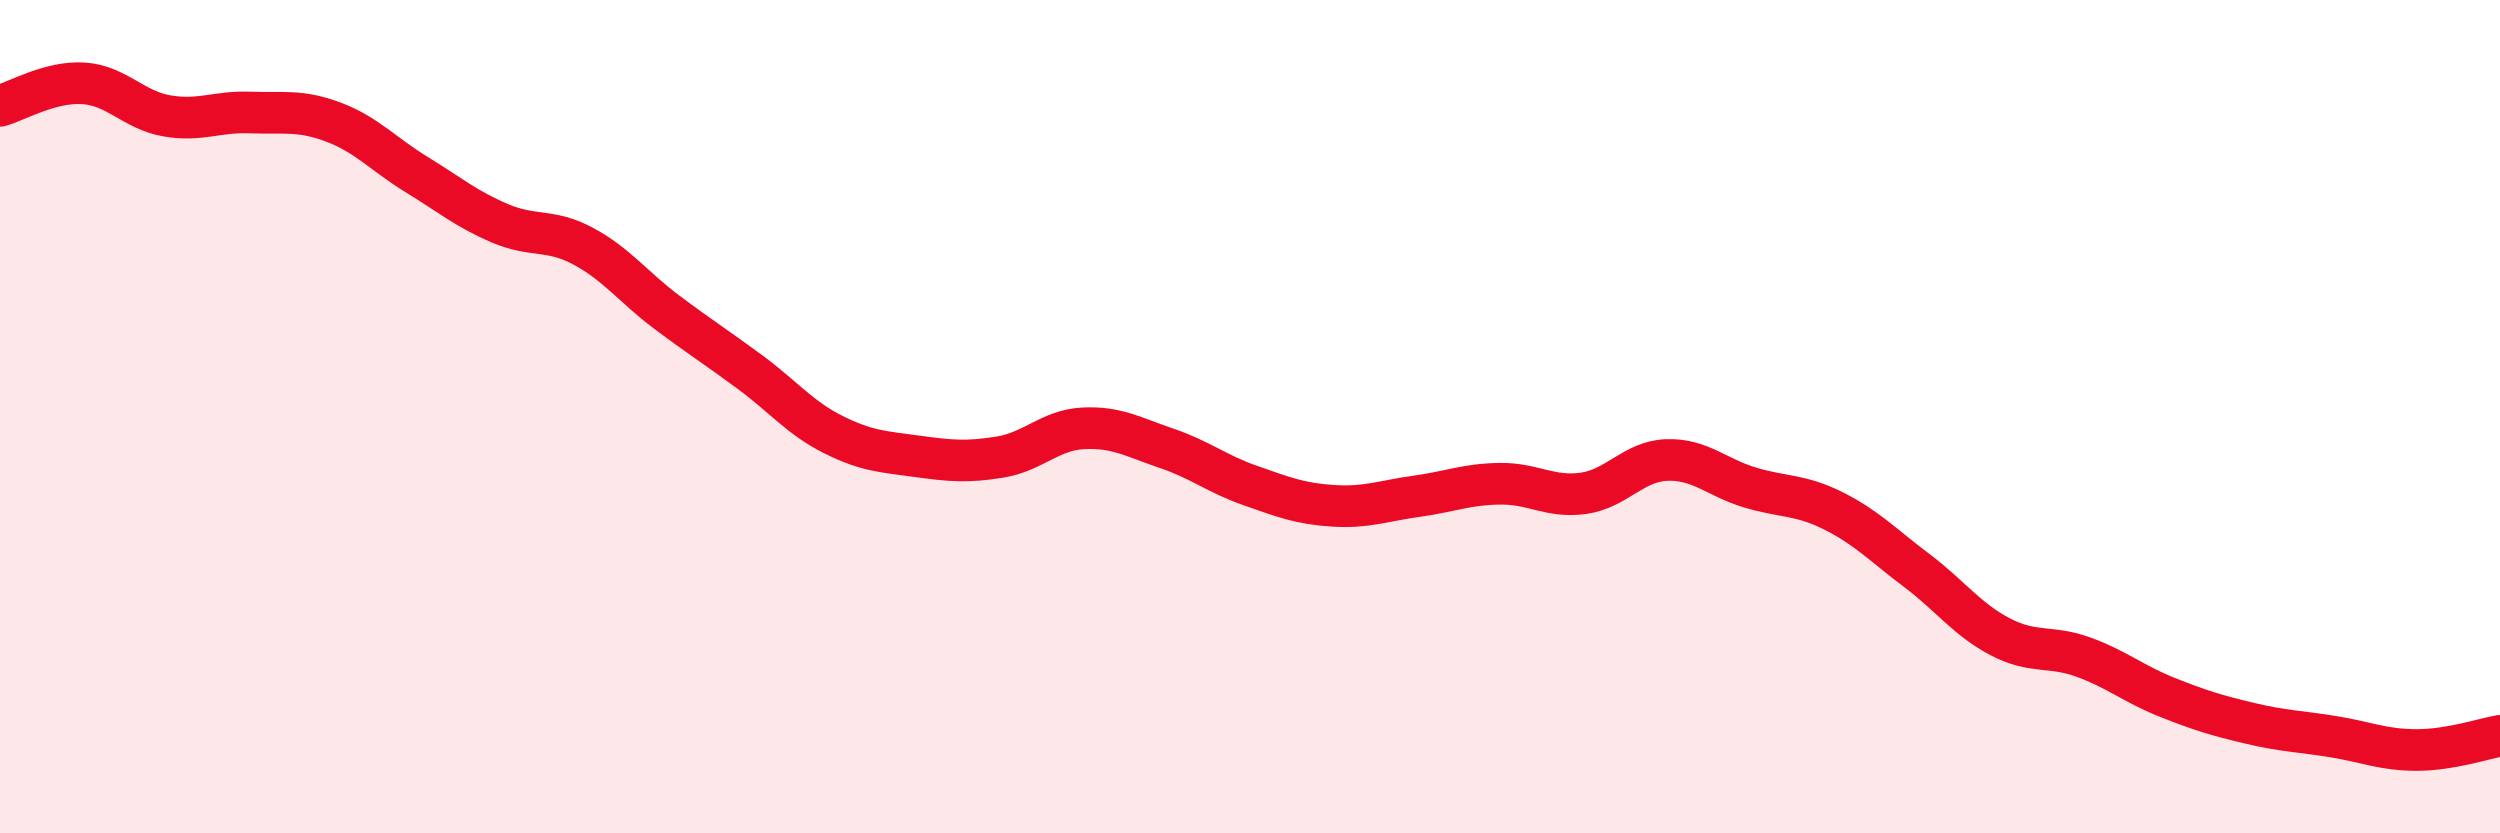
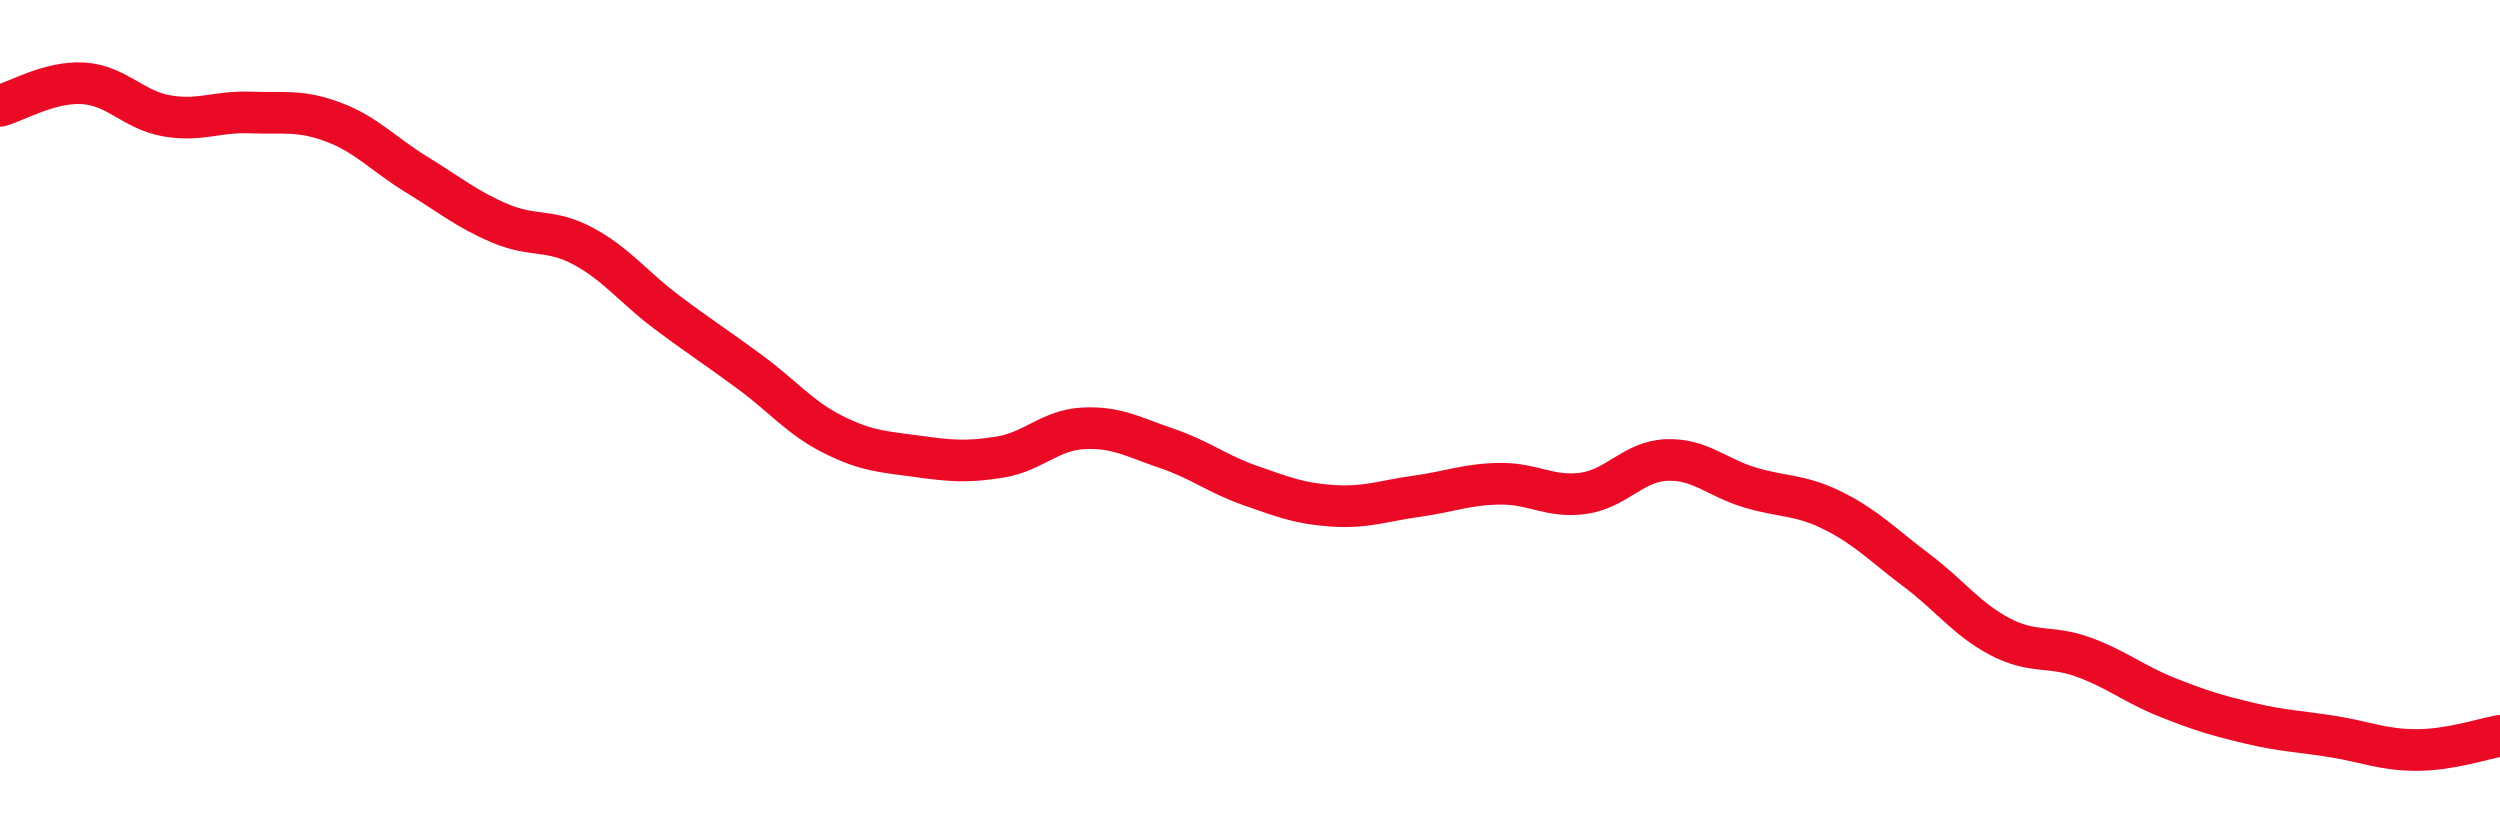
<svg xmlns="http://www.w3.org/2000/svg" width="60" height="20" viewBox="0 0 60 20">
-   <path d="M 0,2.54 C 0.4,2.43 1.2,1.95 2,2 C 2.8,2.05 3.2,2.64 4,2.78 C 4.8,2.92 5.2,2.67 6,2.7 C 6.8,2.73 7.2,2.63 8,2.93 C 8.8,3.23 9.2,3.7 10,4.19 C 10.8,4.68 11.2,5.02 12,5.36 C 12.8,5.7 13.2,5.48 14,5.91 C 14.8,6.34 15.2,6.89 16,7.49 C 16.8,8.09 17.2,8.34 18,8.93 C 18.8,9.52 19.2,10.03 20,10.43 C 20.8,10.83 21.2,10.84 22,10.95 C 22.8,11.06 23.2,11.1 24,10.97 C 24.8,10.84 25.2,10.32 26,10.28 C 26.8,10.24 27.2,10.49 28,10.76 C 28.8,11.03 29.2,11.37 30,11.65 C 30.8,11.93 31.2,12.09 32,12.14 C 32.8,12.19 33.2,12.02 34,11.91 C 34.8,11.8 35.2,11.62 36,11.61 C 36.8,11.6 37.2,11.95 38,11.84 C 38.8,11.73 39.2,11.07 40,11.04 C 40.8,11.01 41.2,11.46 42,11.7 C 42.8,11.94 43.2,11.86 44,12.26 C 44.8,12.66 45.2,13.09 46,13.69 C 46.8,14.29 47.2,14.86 48,15.28 C 48.8,15.7 49.2,15.48 50,15.77 C 50.8,16.06 51.2,16.41 52,16.73 C 52.8,17.05 53.2,17.17 54,17.36 C 54.8,17.55 55.2,17.55 56,17.68 C 56.8,17.81 57.2,18 58,18 C 58.8,18 59.6,17.73 60,17.66L60 20L0 20Z" fill="#EB0A25" opacity="0.1" stroke-linecap="round" stroke-linejoin="round" />
  <path d="M 0,2.54 C 0.4,2.43 1.2,1.95 2,2 C 2.8,2.05 3.2,2.64 4,2.78 C 4.8,2.92 5.2,2.67 6,2.7 C 6.8,2.73 7.2,2.63 8,2.93 C 8.8,3.23 9.2,3.7 10,4.19 C 10.8,4.68 11.2,5.02 12,5.36 C 12.8,5.7 13.2,5.48 14,5.91 C 14.8,6.34 15.2,6.89 16,7.49 C 16.8,8.09 17.2,8.34 18,8.93 C 18.8,9.52 19.2,10.03 20,10.43 C 20.8,10.83 21.2,10.84 22,10.95 C 22.8,11.06 23.2,11.1 24,10.97 C 24.8,10.84 25.2,10.32 26,10.28 C 26.8,10.24 27.2,10.49 28,10.76 C 28.8,11.03 29.2,11.37 30,11.65 C 30.8,11.93 31.2,12.09 32,12.14 C 32.8,12.19 33.2,12.02 34,11.91 C 34.8,11.8 35.2,11.62 36,11.61 C 36.8,11.6 37.2,11.95 38,11.84 C 38.8,11.73 39.2,11.07 40,11.04 C 40.8,11.01 41.2,11.46 42,11.7 C 42.8,11.94 43.2,11.86 44,12.26 C 44.8,12.66 45.2,13.09 46,13.69 C 46.8,14.29 47.2,14.86 48,15.28 C 48.8,15.7 49.2,15.48 50,15.77 C 50.8,16.06 51.2,16.41 52,16.73 C 52.8,17.05 53.2,17.17 54,17.36 C 54.8,17.55 55.2,17.55 56,17.68 C 56.8,17.81 57.2,18 58,18 C 58.8,18 59.6,17.73 60,17.66" stroke="#EB0A25" stroke-width="1" fill="none" stroke-linecap="round" stroke-linejoin="round" />
</svg>